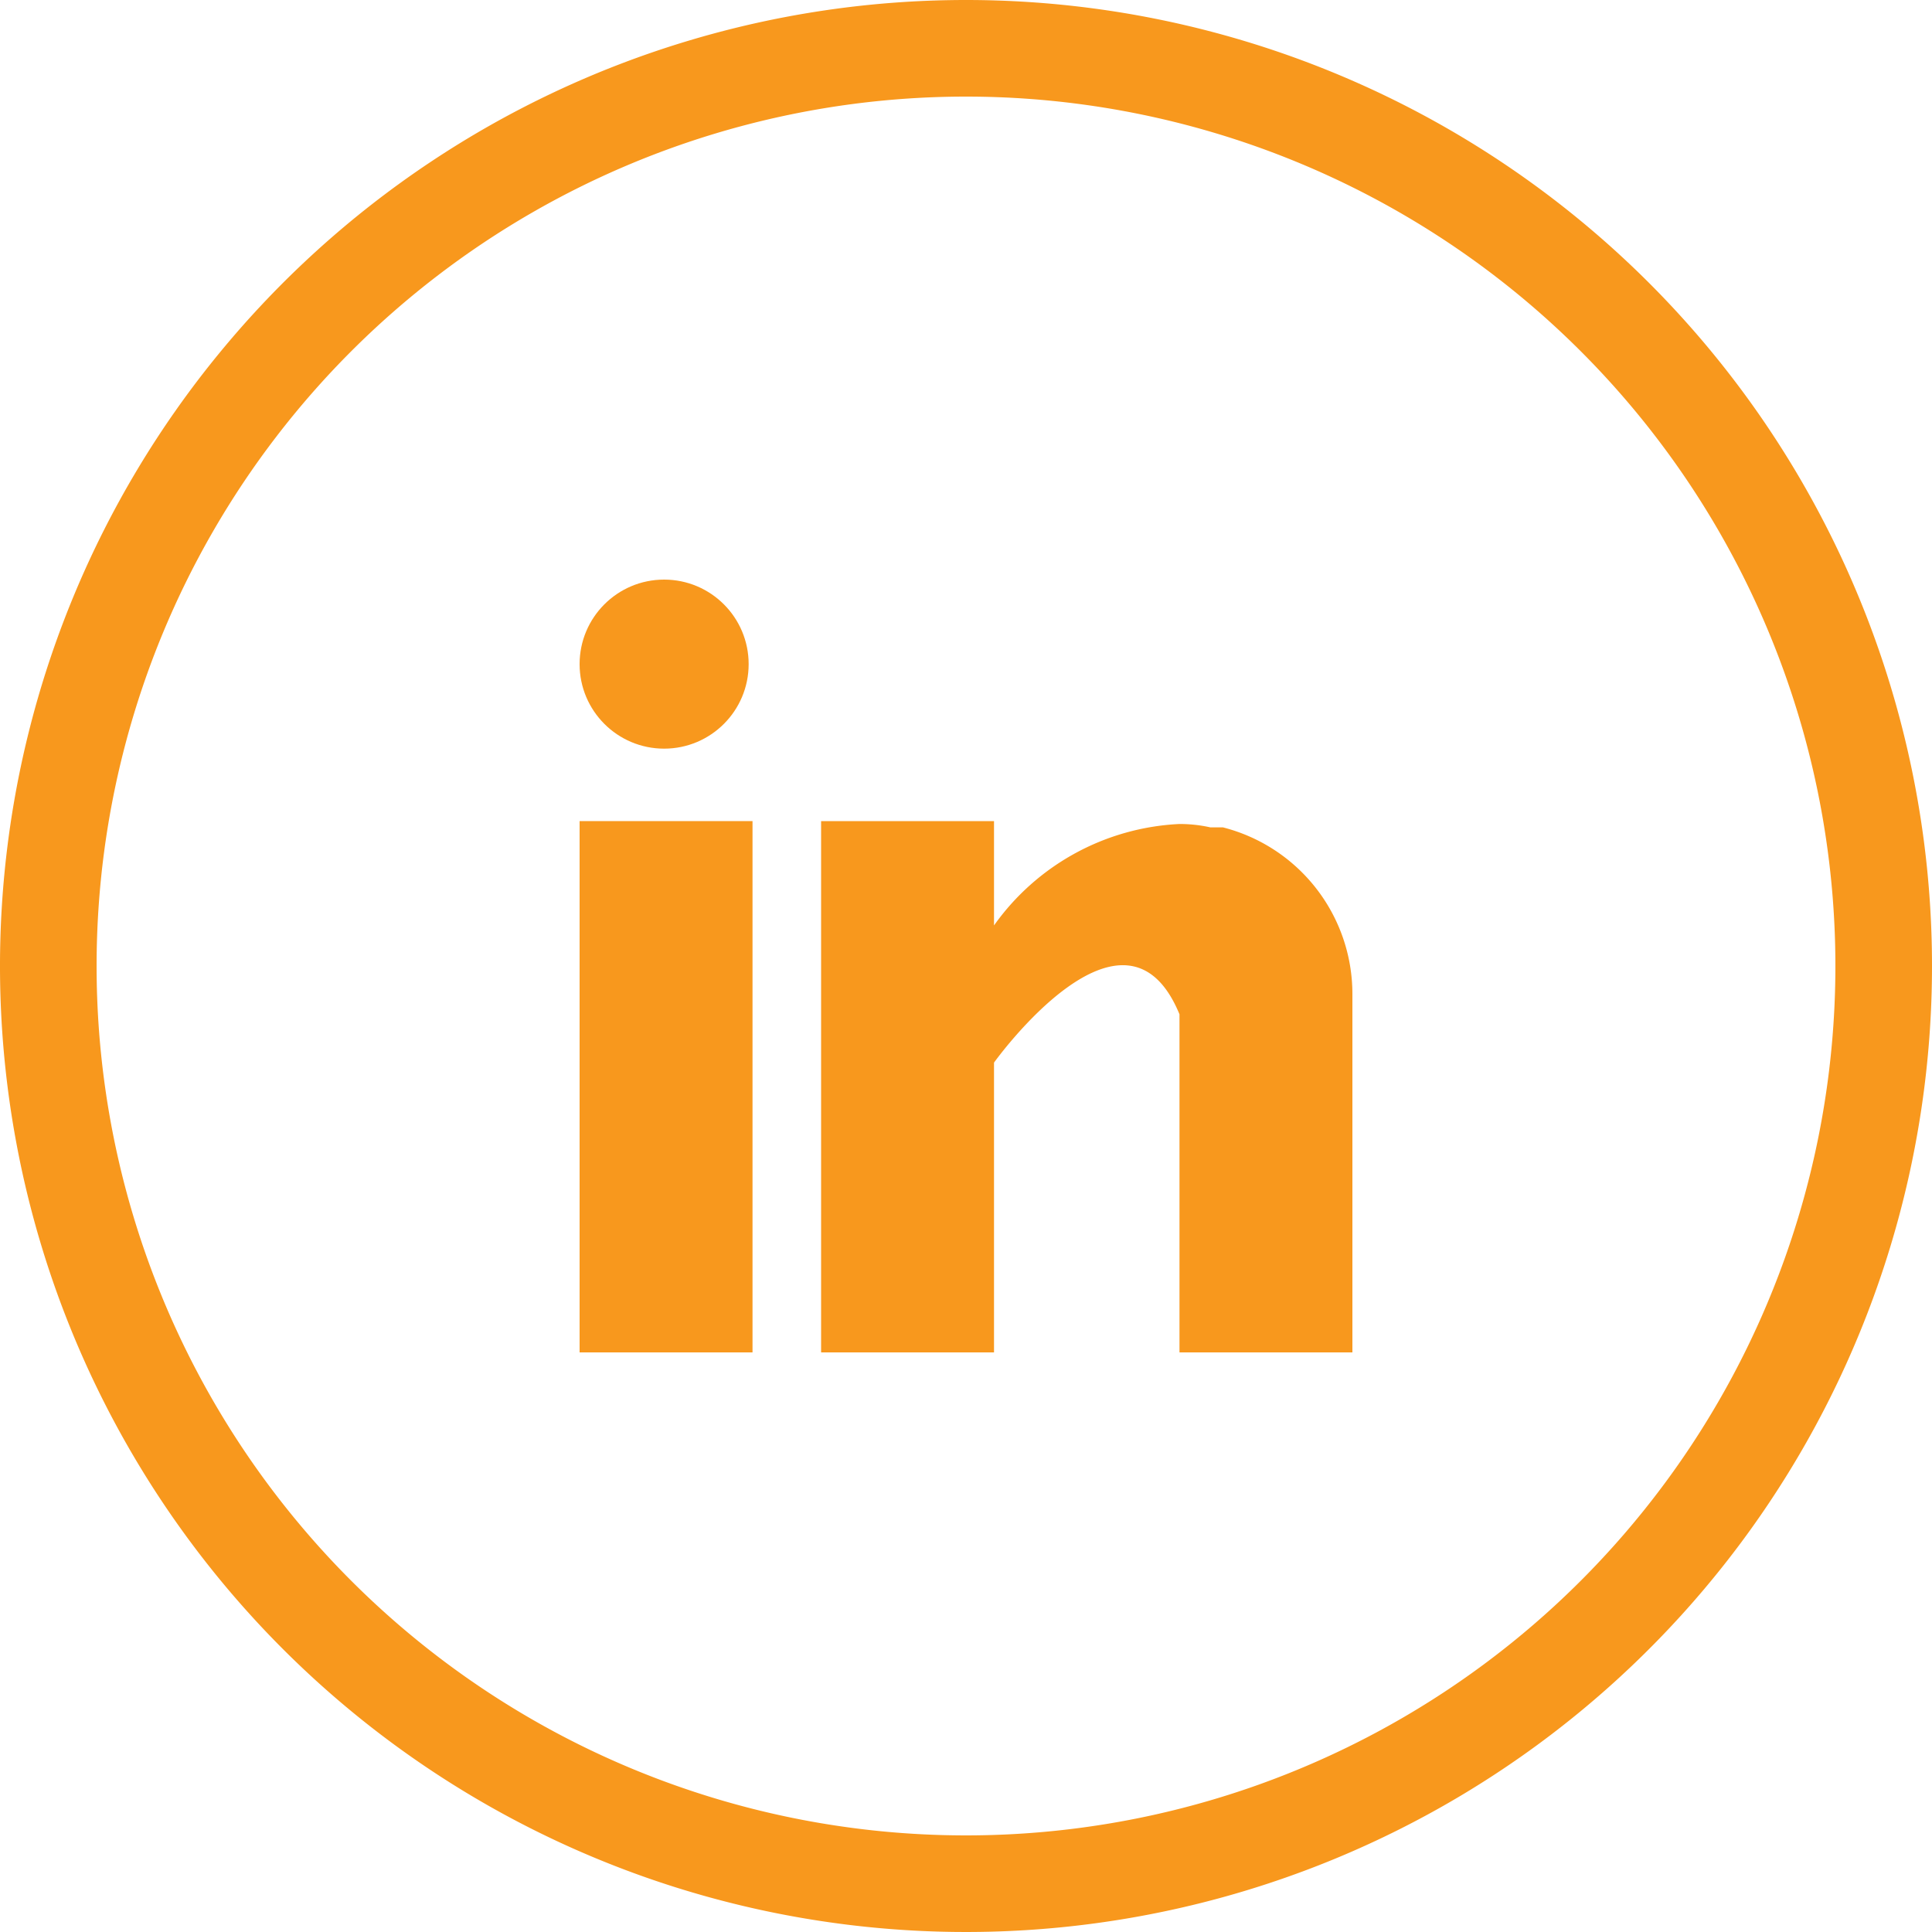
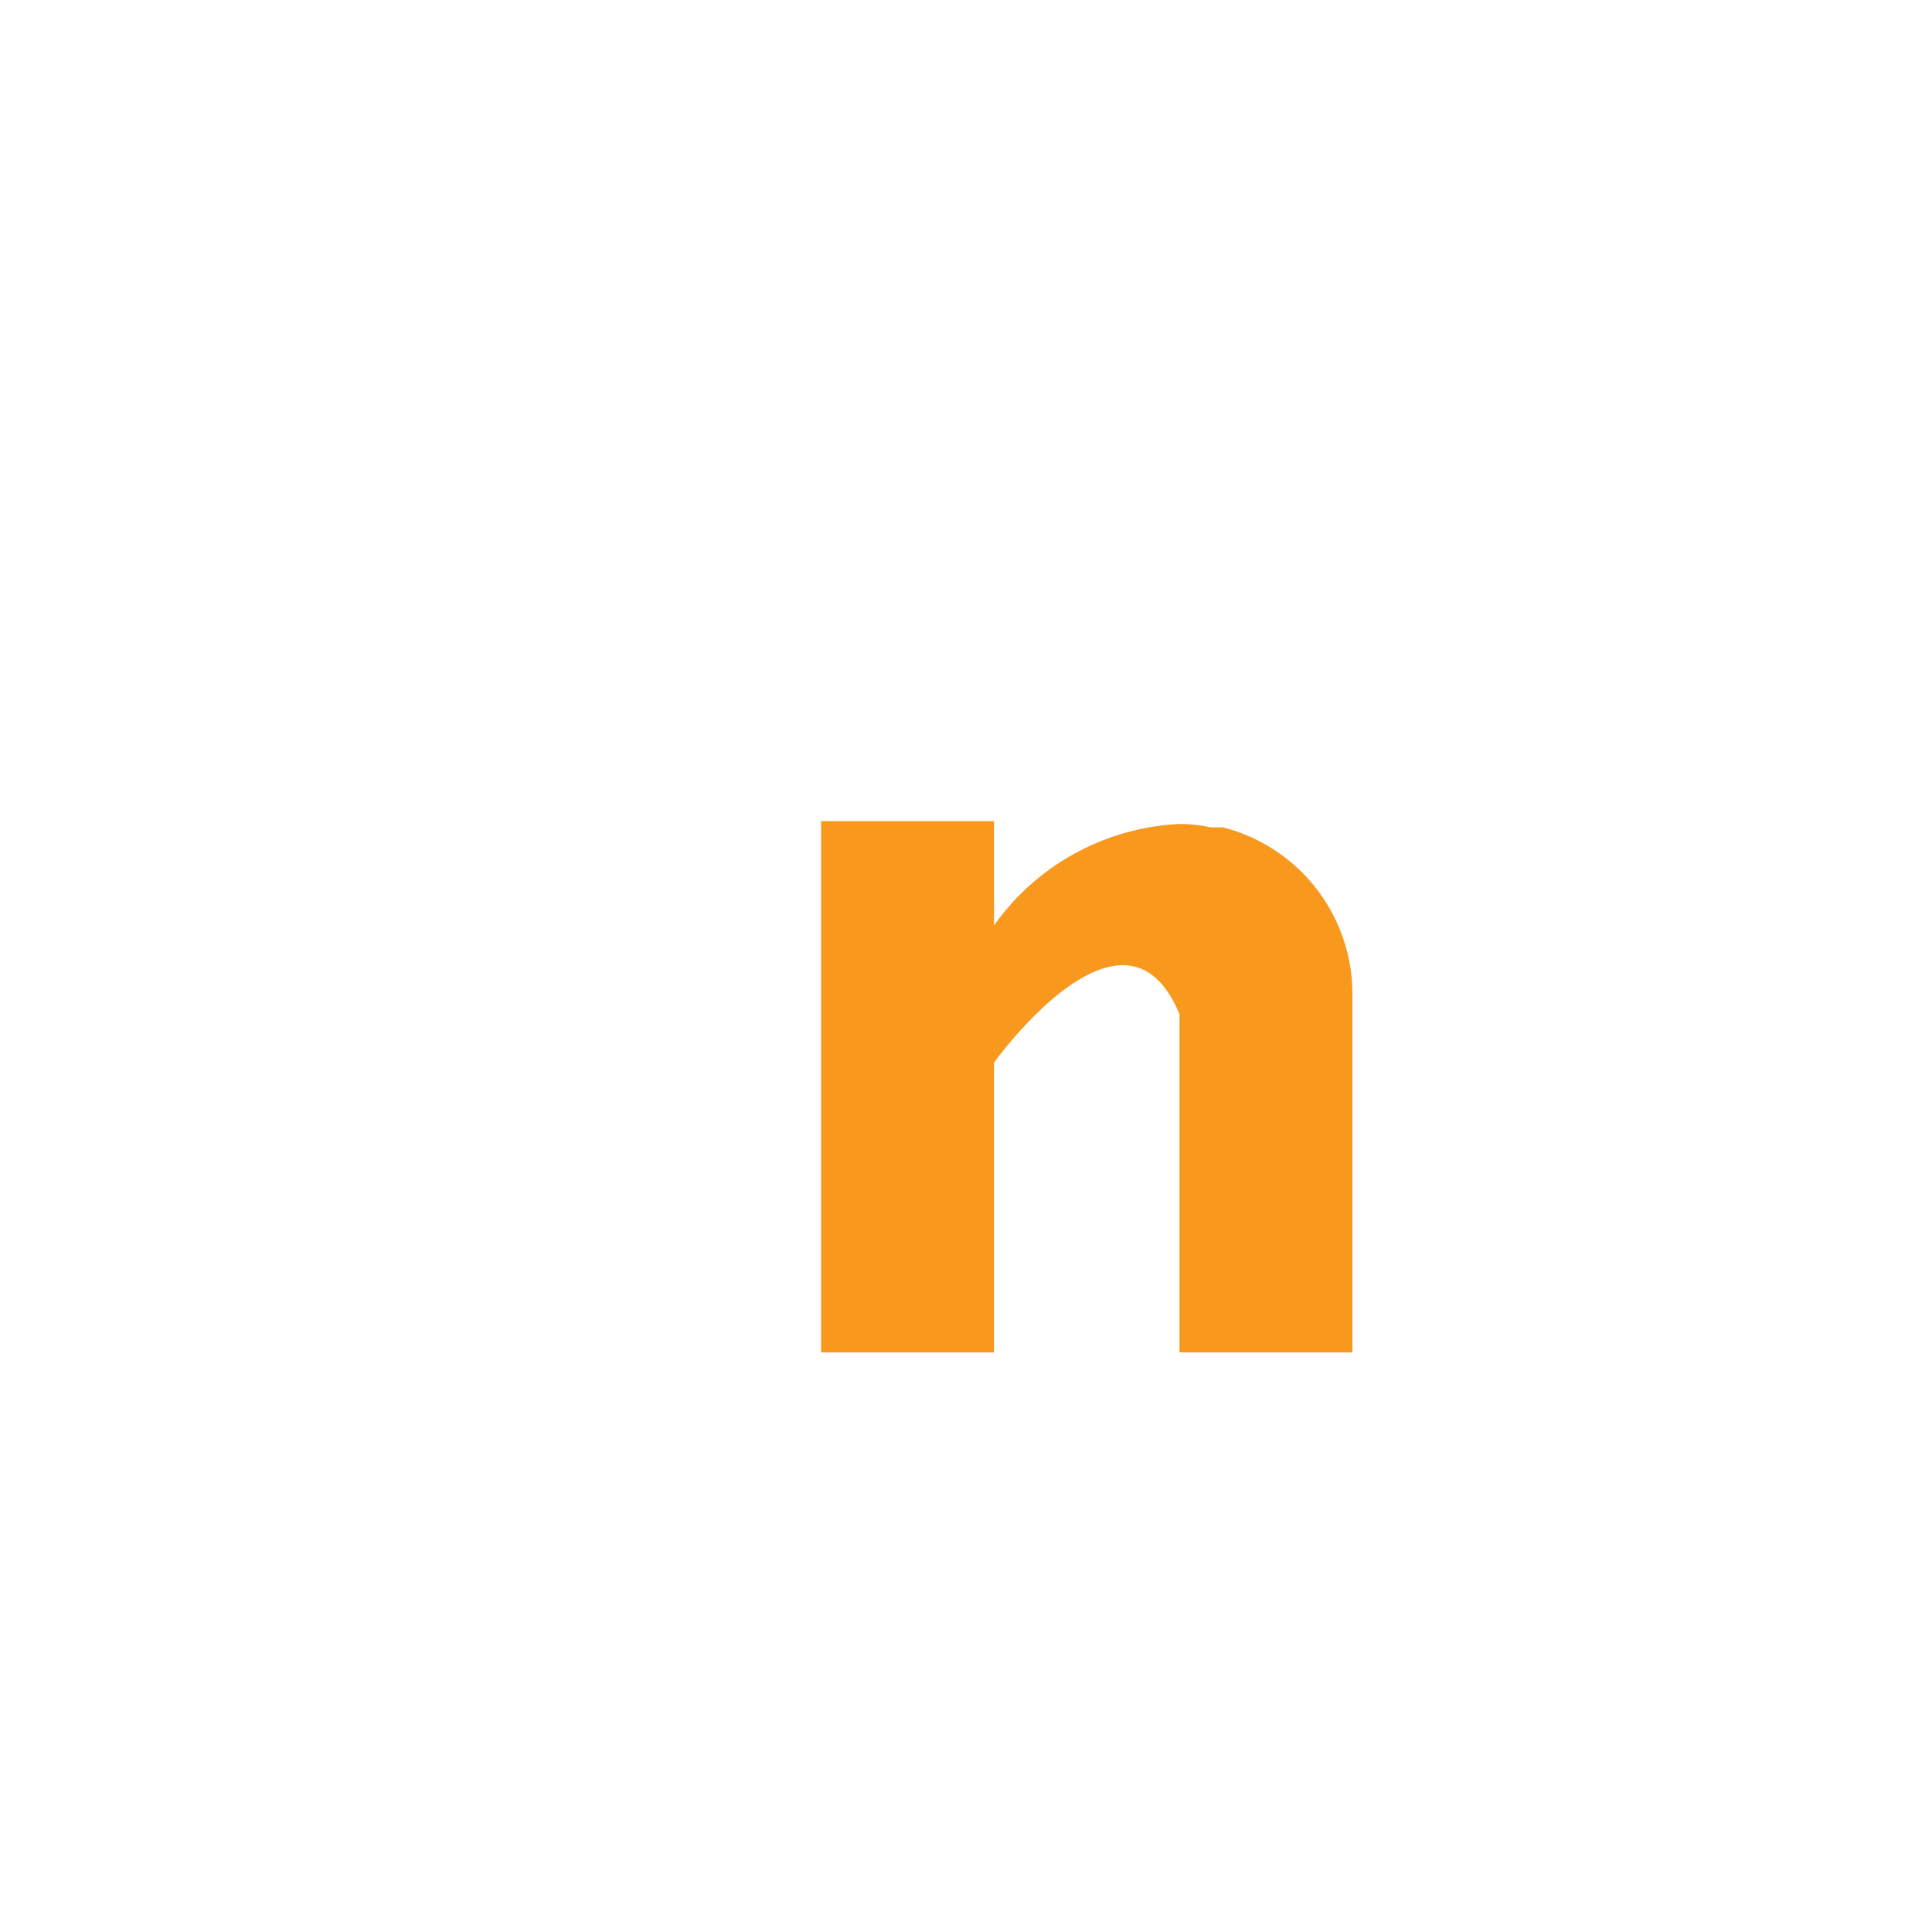
<svg xmlns="http://www.w3.org/2000/svg" viewBox="0 0 40 40">
  <defs>
    <style>.cls-1{fill:#f8981d;}</style>
  </defs>
  <title>ico_menu_linkedin</title>
  <g id="Camada_2" data-name="Camada 2">
    <g id="Camada_1-2" data-name="Camada 1">
-       <path class="cls-1" d="M20,2A18,18,0,1,1,2,20,18,18,0,0,1,20,2m0-2A20,20,0,1,0,40,20,20,20,0,0,0,20,0Z" />
-       <rect class="cls-1" x="12" y="17" width="3.58" height="11" />
      <path class="cls-1" d="M25.32,17.13l-.11,0-.15,0a2.91,2.91,0,0,0-.64-.07h0a5,5,0,0,0-3.84,2.1V17H17V28h3.58V22s2.7-3.77,3.84-1v7H28V20.58A3.56,3.56,0,0,0,25.32,17.13Z" />
-       <circle class="cls-1" cx="13.75" cy="13.75" r="1.75" />
    </g>
  </g>
</svg>